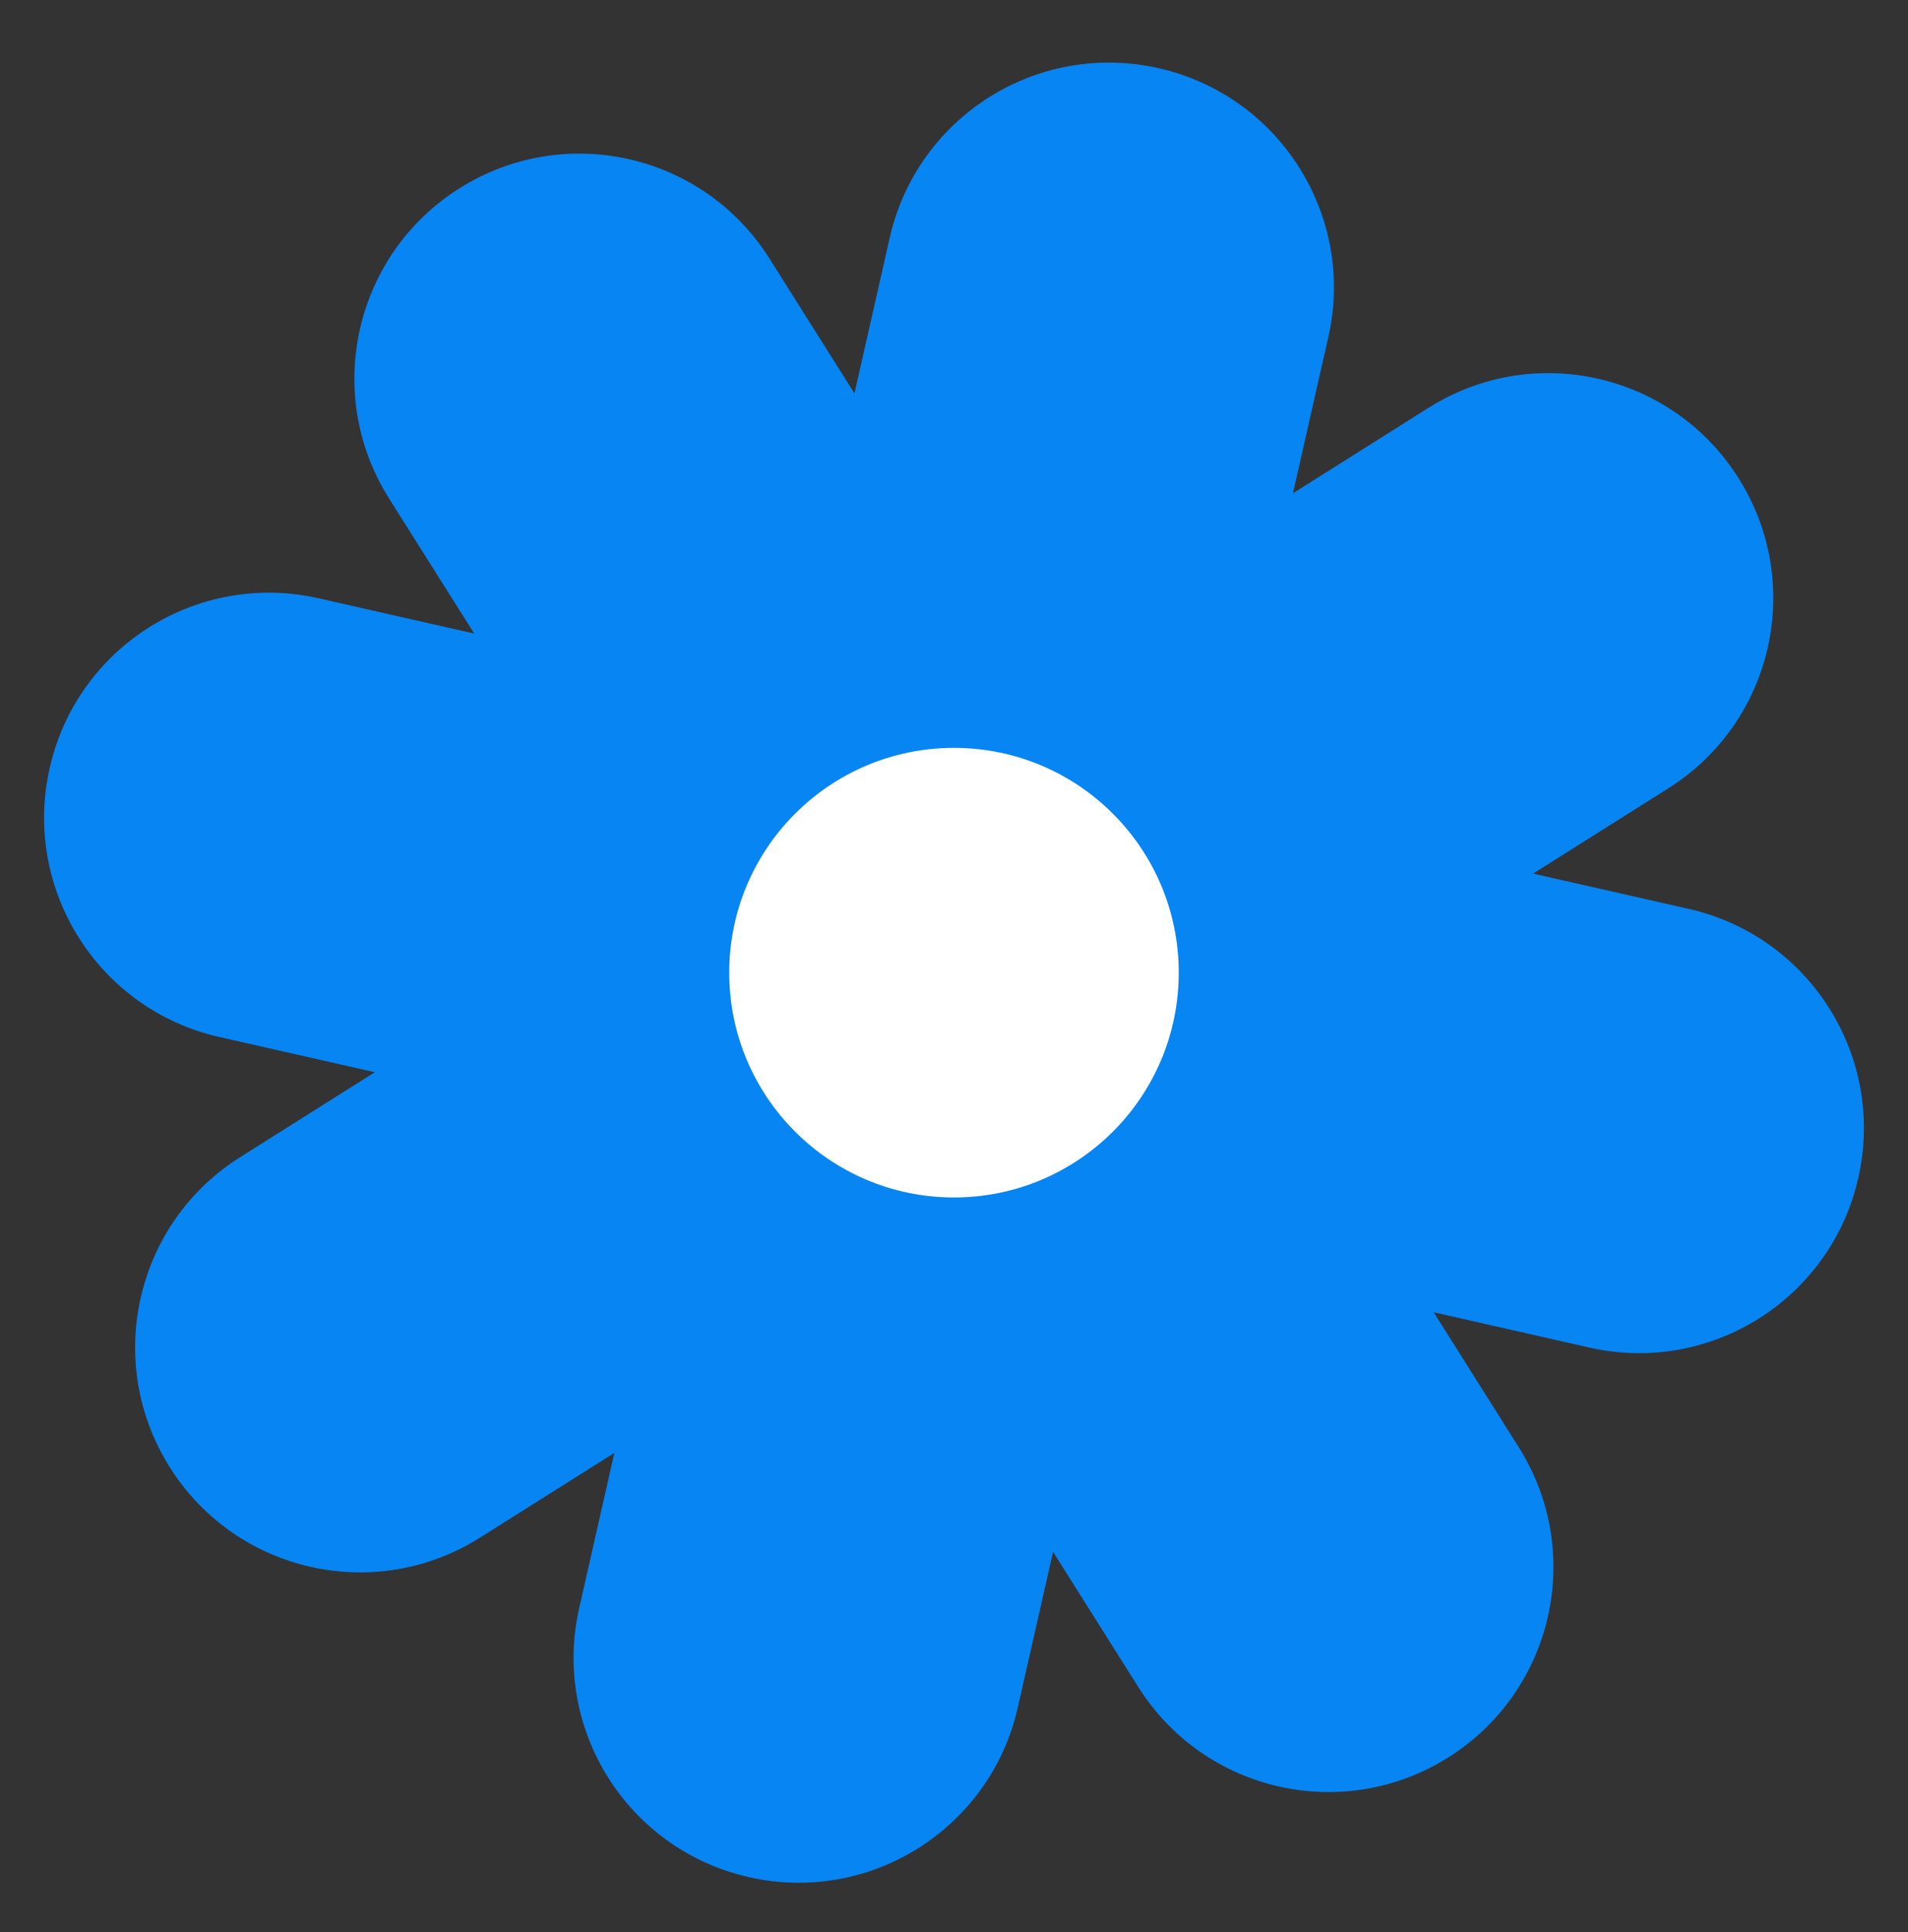
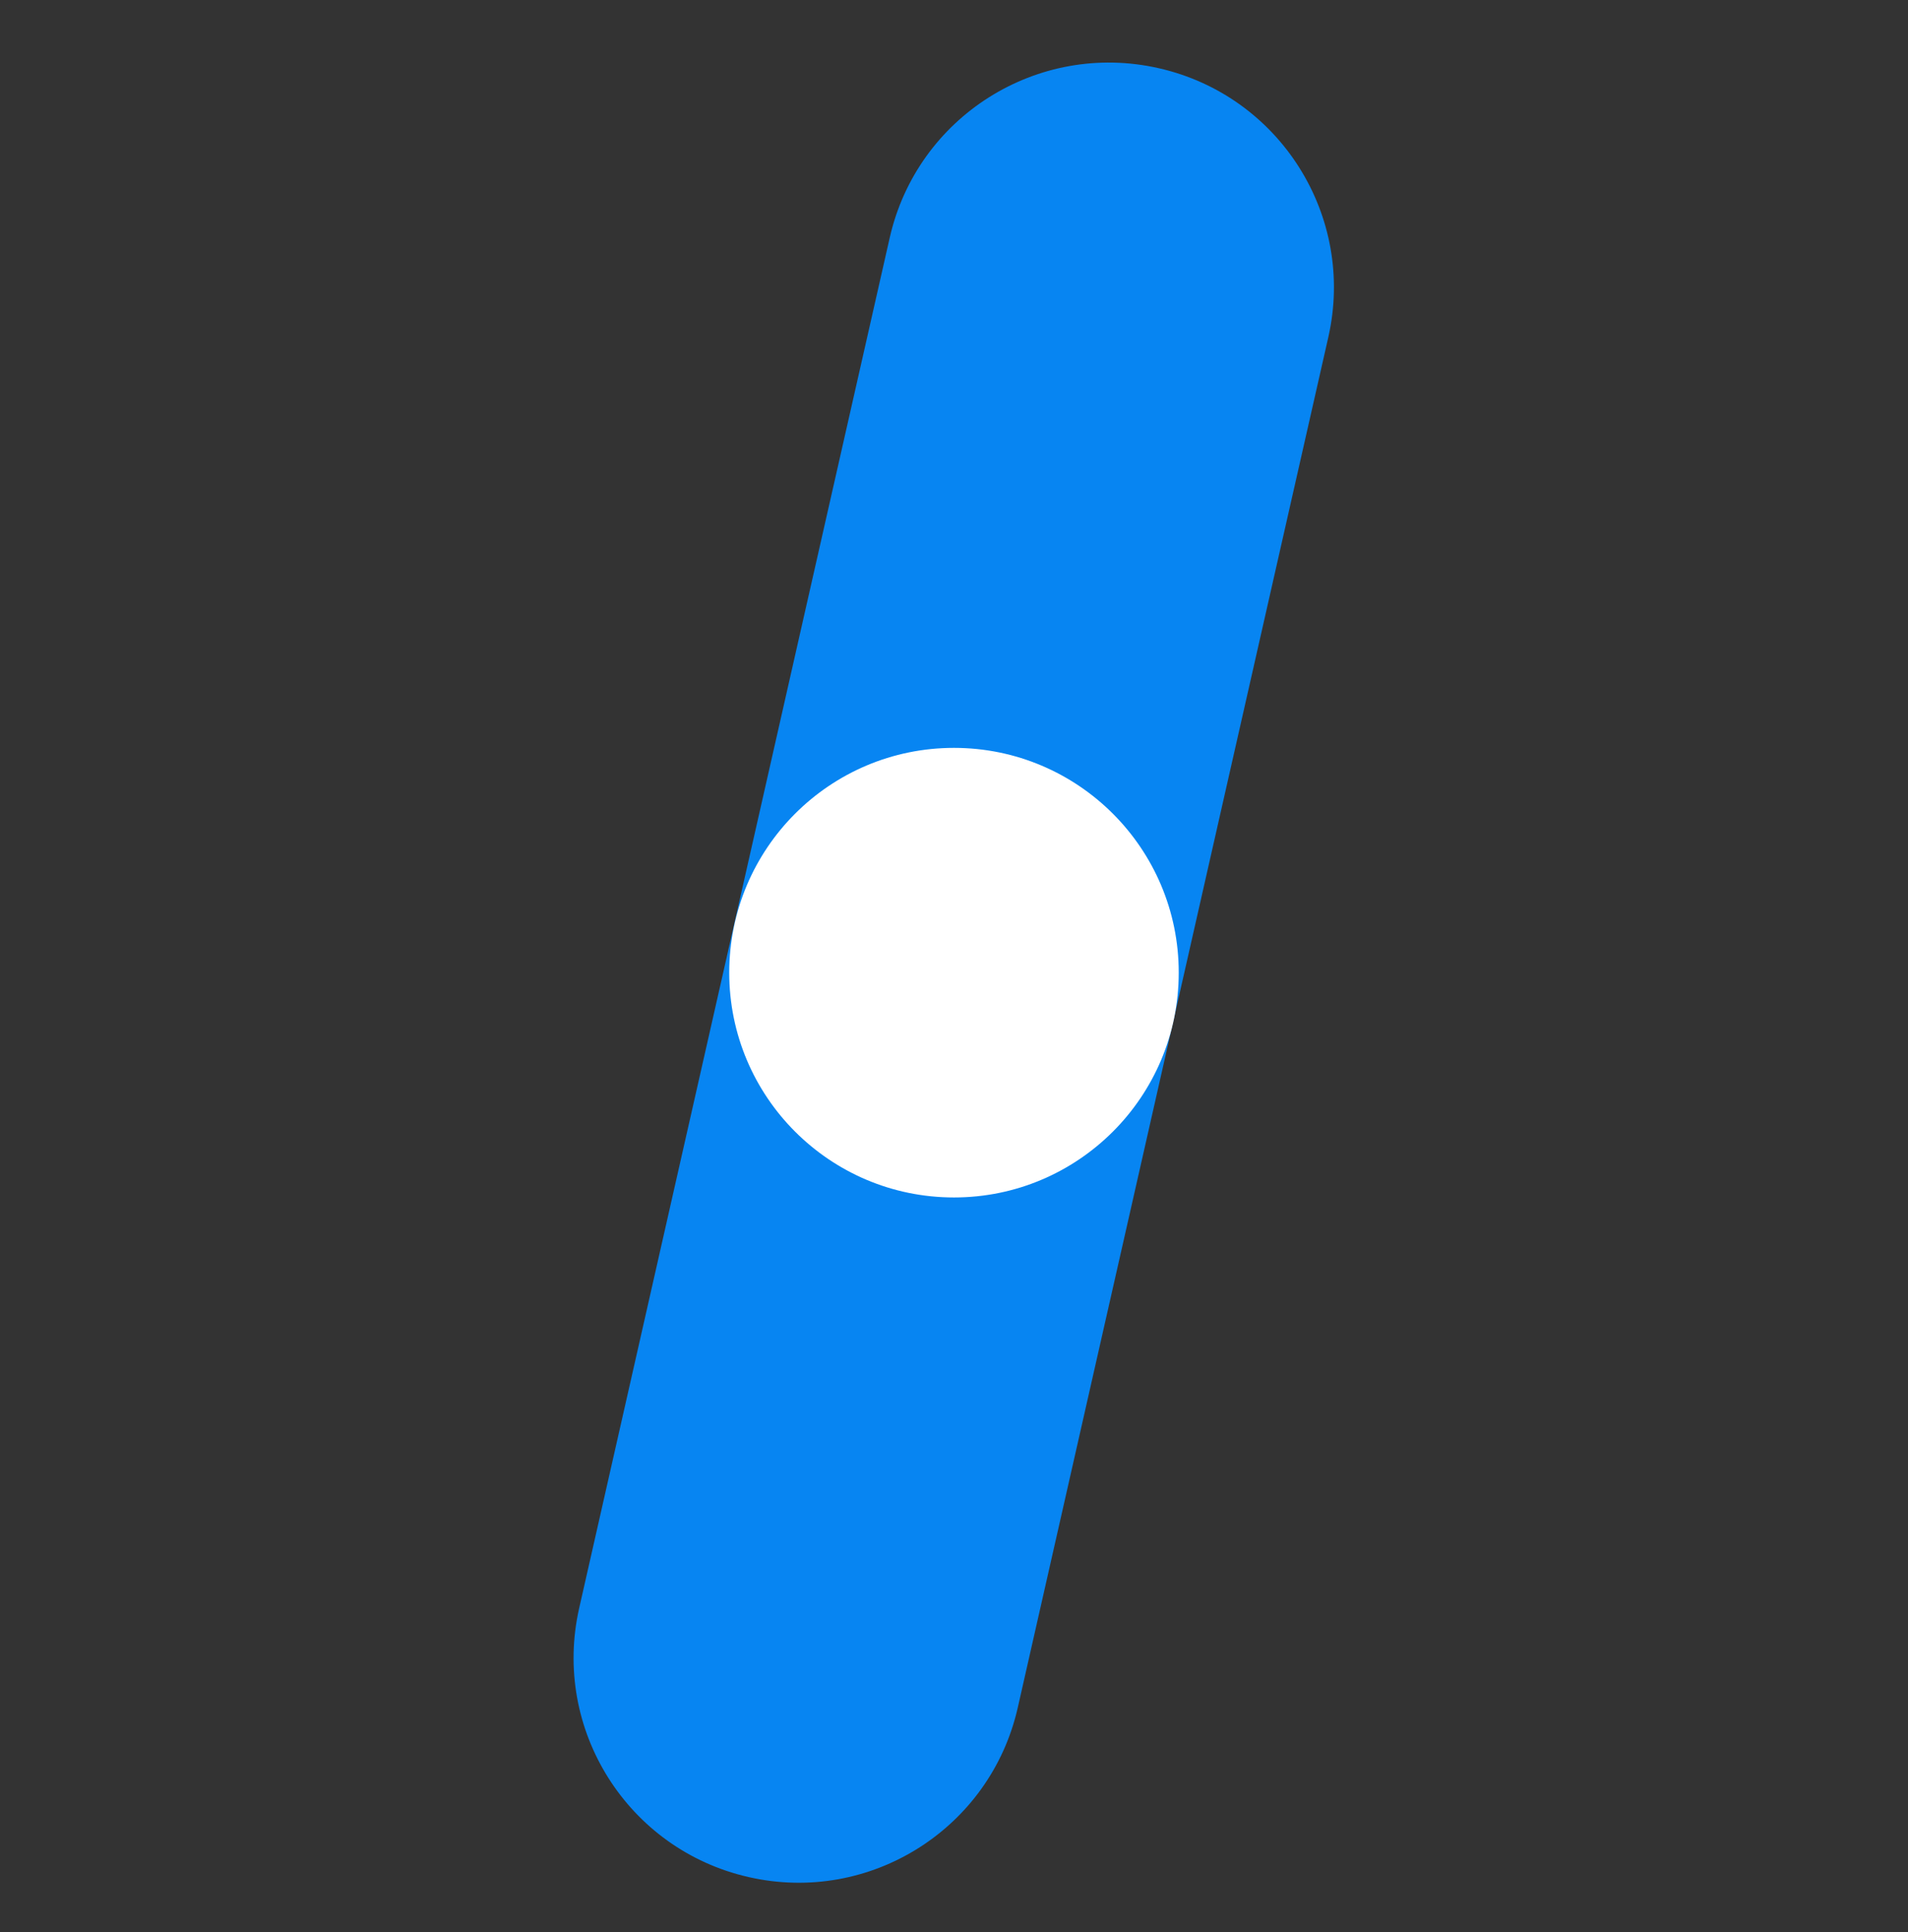
<svg xmlns="http://www.w3.org/2000/svg" width="80" height="81" viewBox="0 0 80 81" fill="none">
  <rect x="0" y="0" width="80" height="81" fill="#333333" stroke="none" />
  <g id="Group">
    <g id="Group_2">
-       <path id="Vector" d="M19.266 7.893L19.258 7.898C14.856 10.674 13.537 16.493 16.312 20.896L47.729 70.726C50.505 75.129 56.324 76.448 60.727 73.672L60.734 73.668C65.137 70.892 66.456 65.073 63.68 60.67L32.263 10.839C29.488 6.436 23.669 5.117 19.266 7.893Z" fill="#0785F2" />
-       <path id="Vector_2" d="M7.119 61.51L7.124 61.517C9.899 65.92 15.719 67.239 20.121 64.463L69.952 33.047C74.355 30.271 75.674 24.452 72.898 20.049L72.893 20.042C70.117 15.639 64.298 14.32 59.895 17.096L10.065 48.512C5.662 51.288 4.343 57.107 7.119 61.51Z" fill="#0785F2" />
      <path id="Vector_3" d="M48.587 2.86L48.579 2.858C43.503 1.708 38.456 4.89 37.305 9.966L24.284 67.417C23.134 72.493 26.316 77.54 31.392 78.69L31.401 78.692C36.477 79.843 41.524 76.661 42.674 71.585L55.695 14.134C56.846 9.058 53.663 4.011 48.587 2.86Z" fill="#0785F2" />
-       <path id="Vector_4" d="M2.085 32.188L2.083 32.197C0.933 37.273 4.115 42.32 9.191 43.471L66.641 56.492C71.717 57.642 76.765 54.46 77.915 49.384L77.917 49.375C79.067 44.299 75.885 39.252 70.809 38.102L13.359 25.081C8.283 23.93 3.235 27.113 2.085 32.188Z" fill="#0785F2" />
    </g>
    <path id="Vector_5" d="M39.999 50.199C45.204 50.199 49.423 45.98 49.423 40.775C49.423 35.571 45.204 31.352 39.999 31.352C34.795 31.352 30.576 35.571 30.576 40.775C30.576 45.98 34.795 50.199 39.999 50.199Z" fill="white" />
  </g>
</svg>